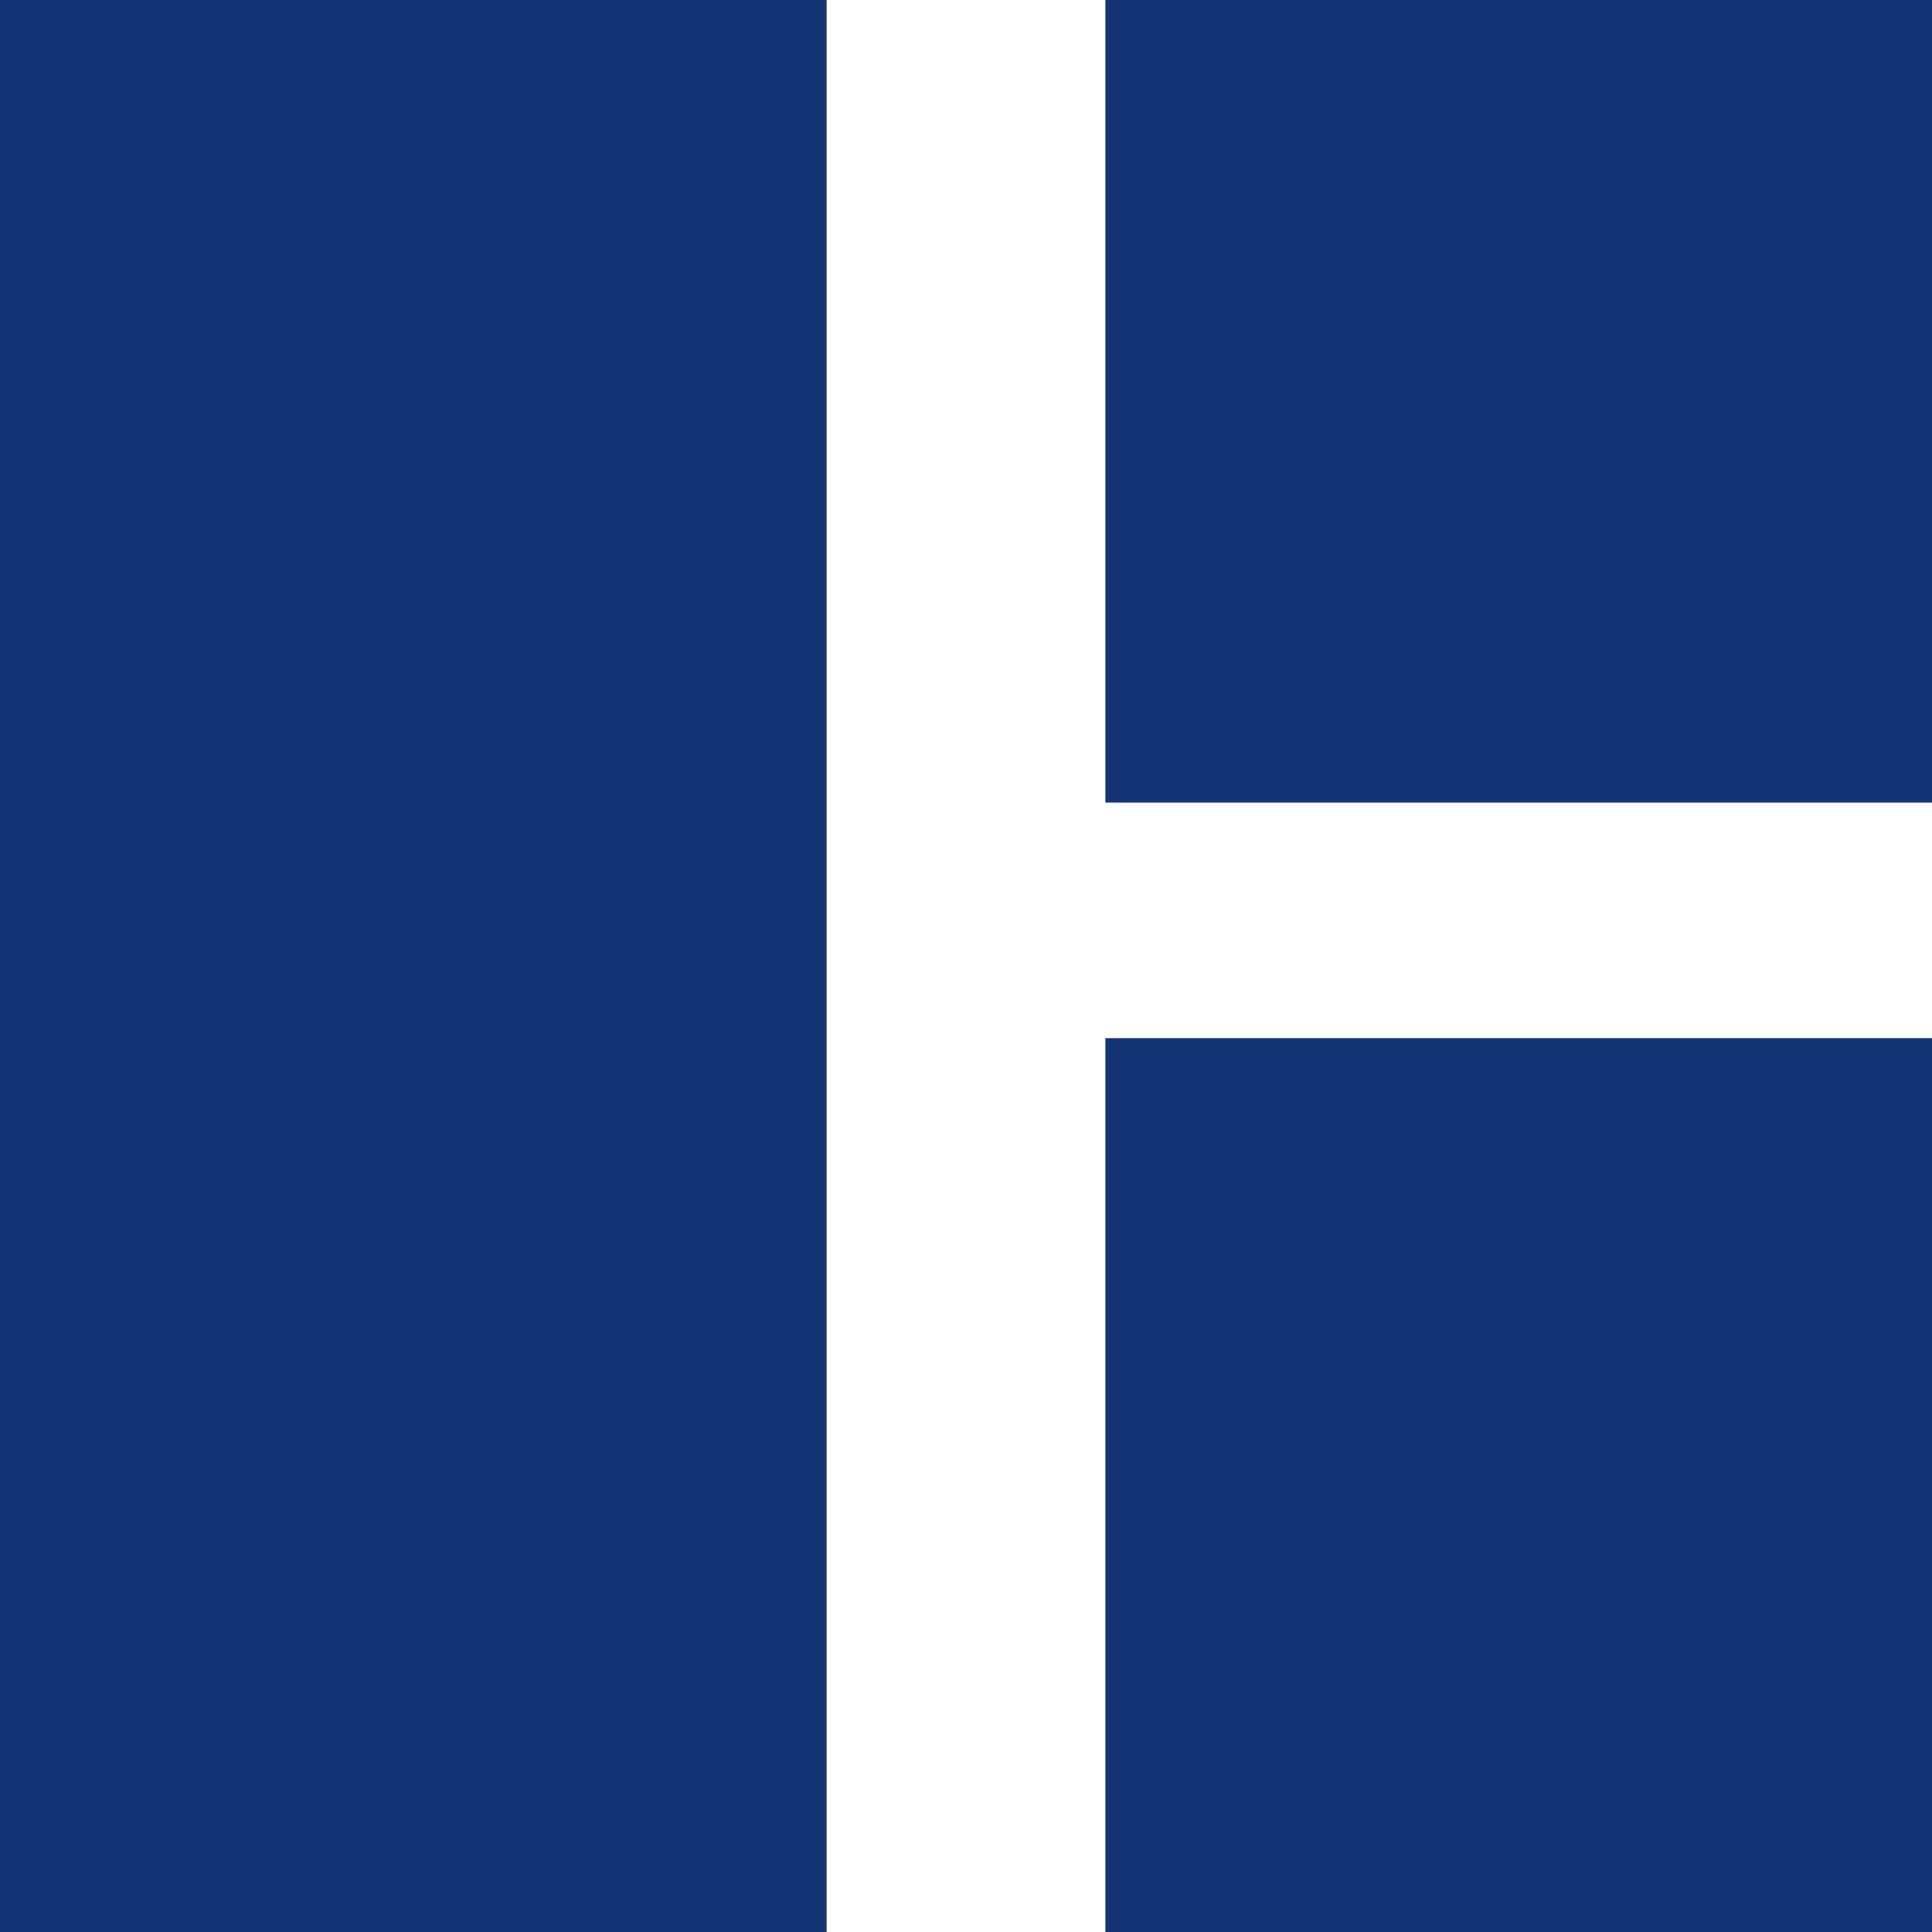
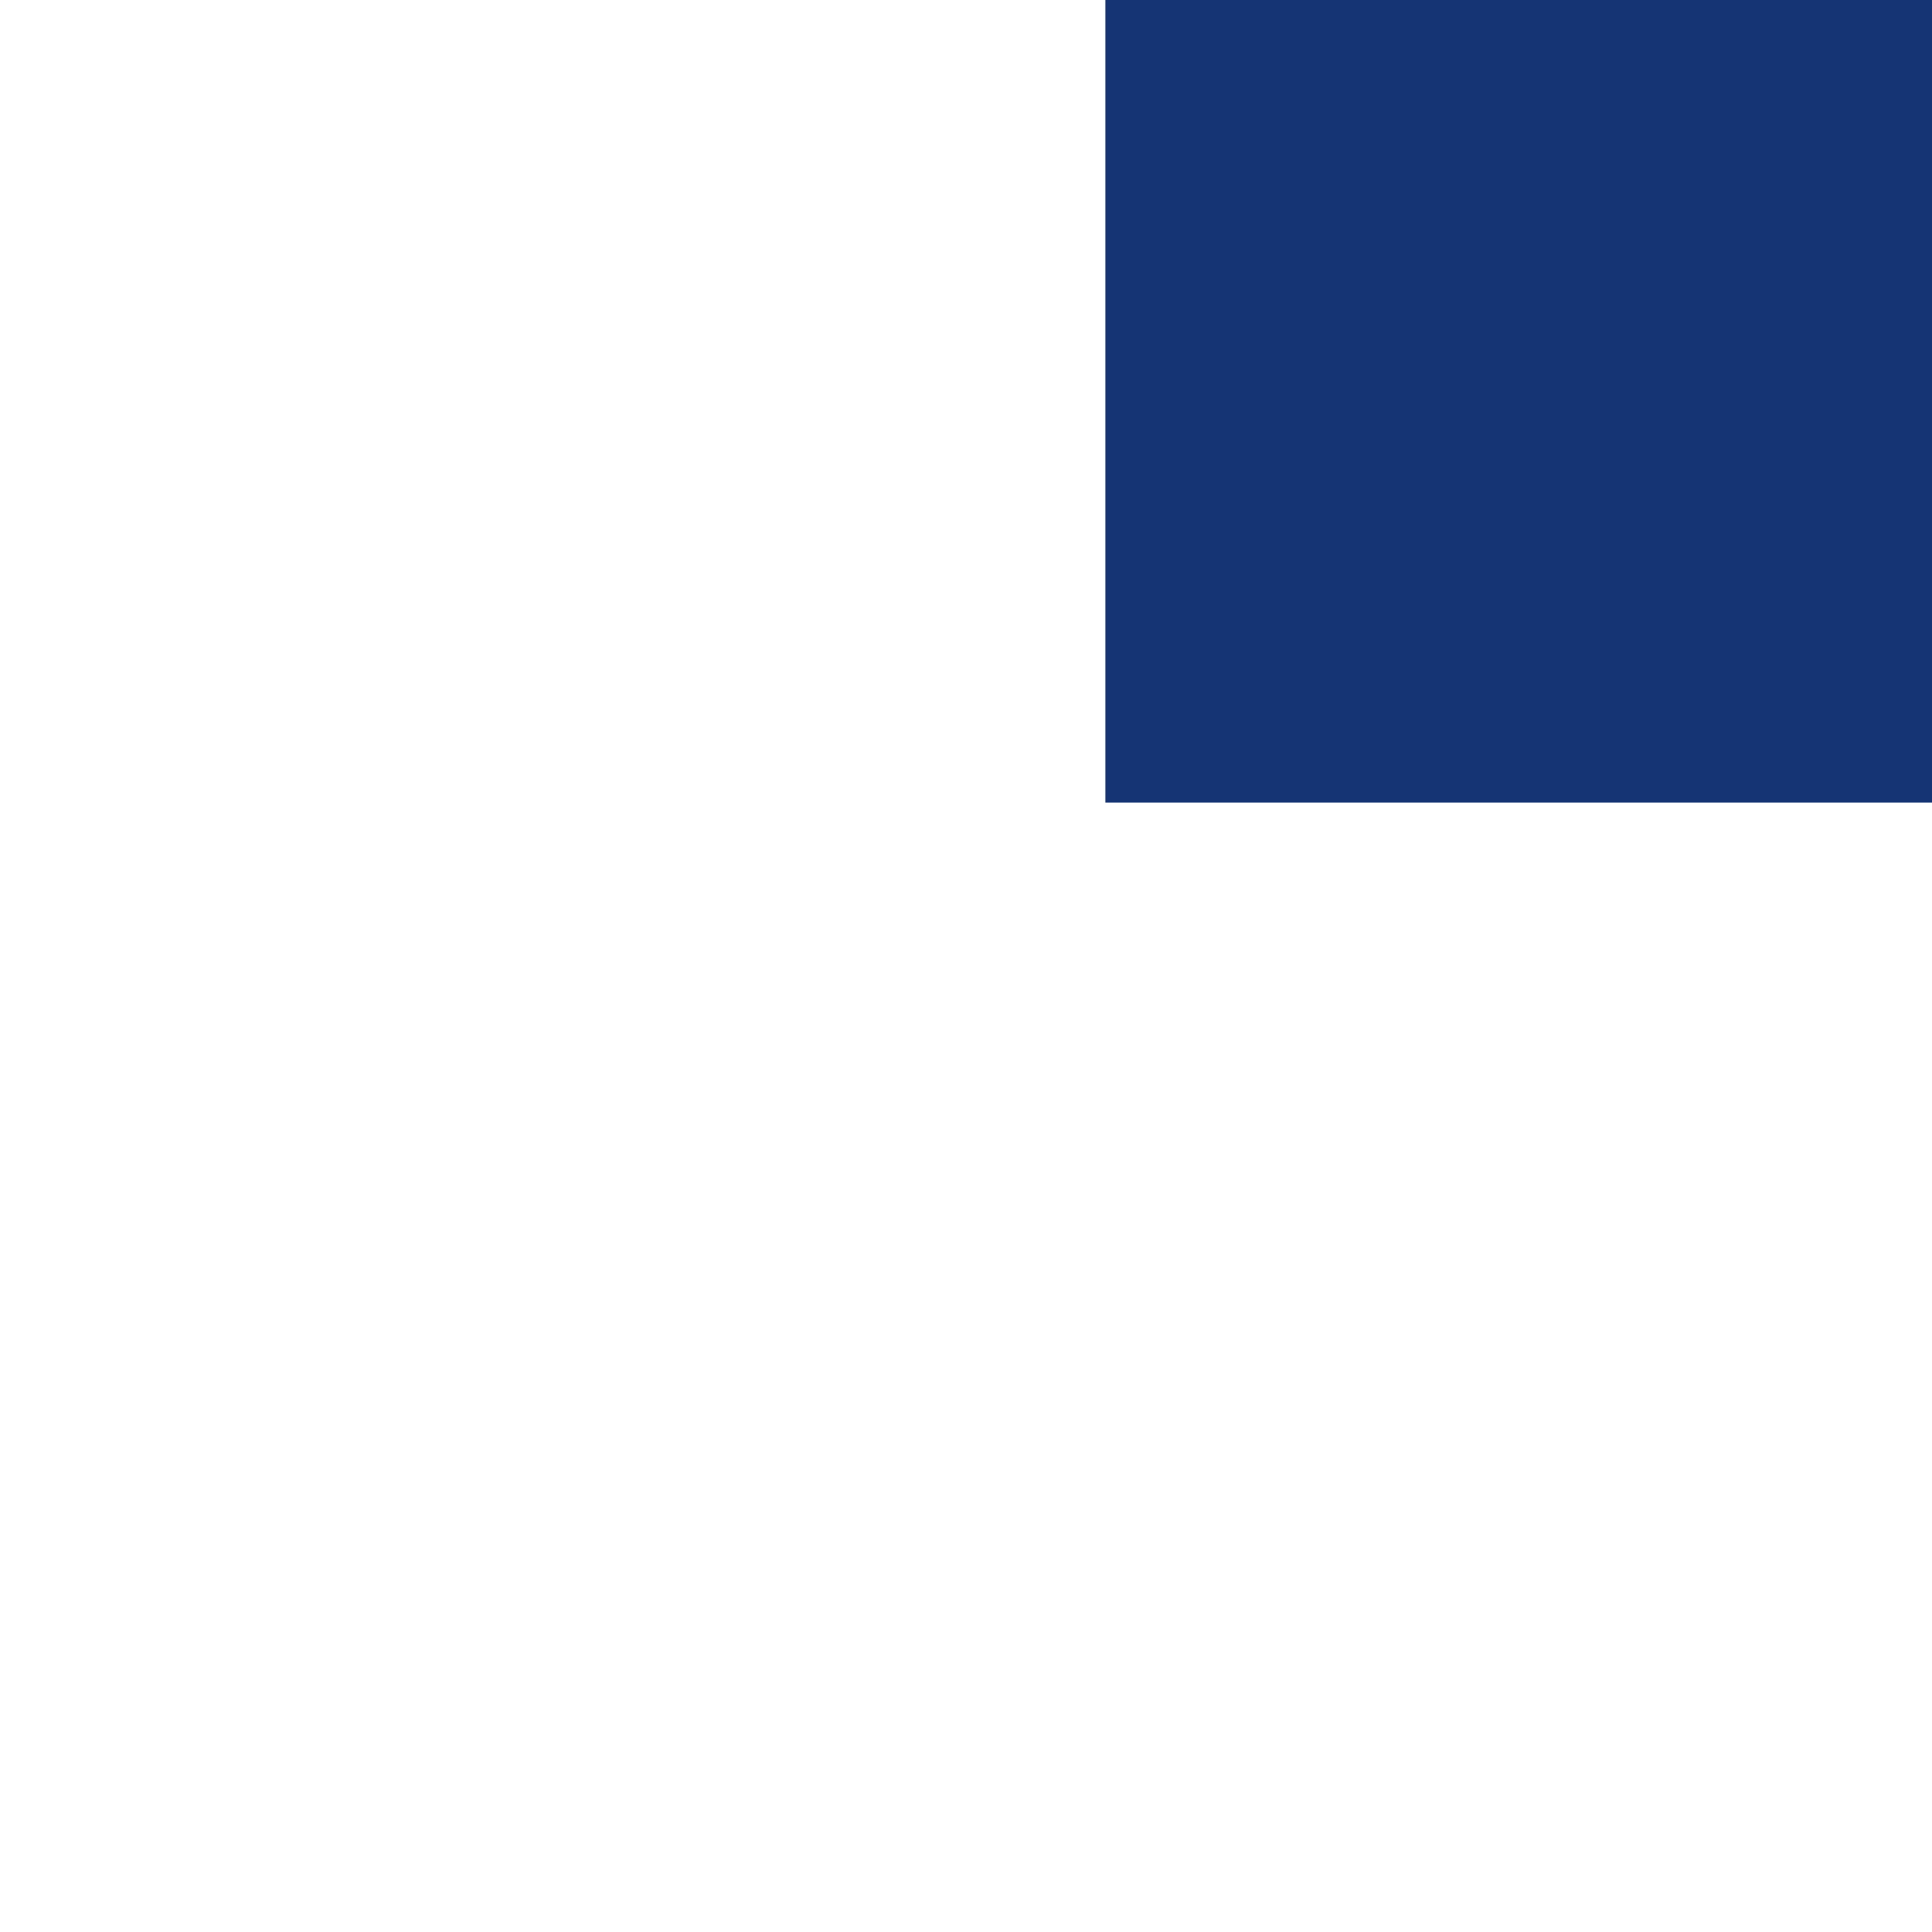
<svg xmlns="http://www.w3.org/2000/svg" width="28.14" height="28.141" viewBox="0 0 28.14 28.141">
  <g id="Gruppe_879" data-name="Gruppe 879" transform="translate(-1281 -69)">
-     <rect id="Rechteck_306" data-name="Rechteck 306" width="12.04" height="28.14" transform="translate(1281 69)" fill="#143474" />
    <rect id="Rechteck_307" data-name="Rechteck 307" width="12.04" height="11.69" transform="translate(1297.1 69)" fill="#143474" />
-     <rect id="Rechteck_308" data-name="Rechteck 308" width="12.04" height="13.02" transform="translate(1297.1 84.121)" fill="#143474" />
  </g>
</svg>